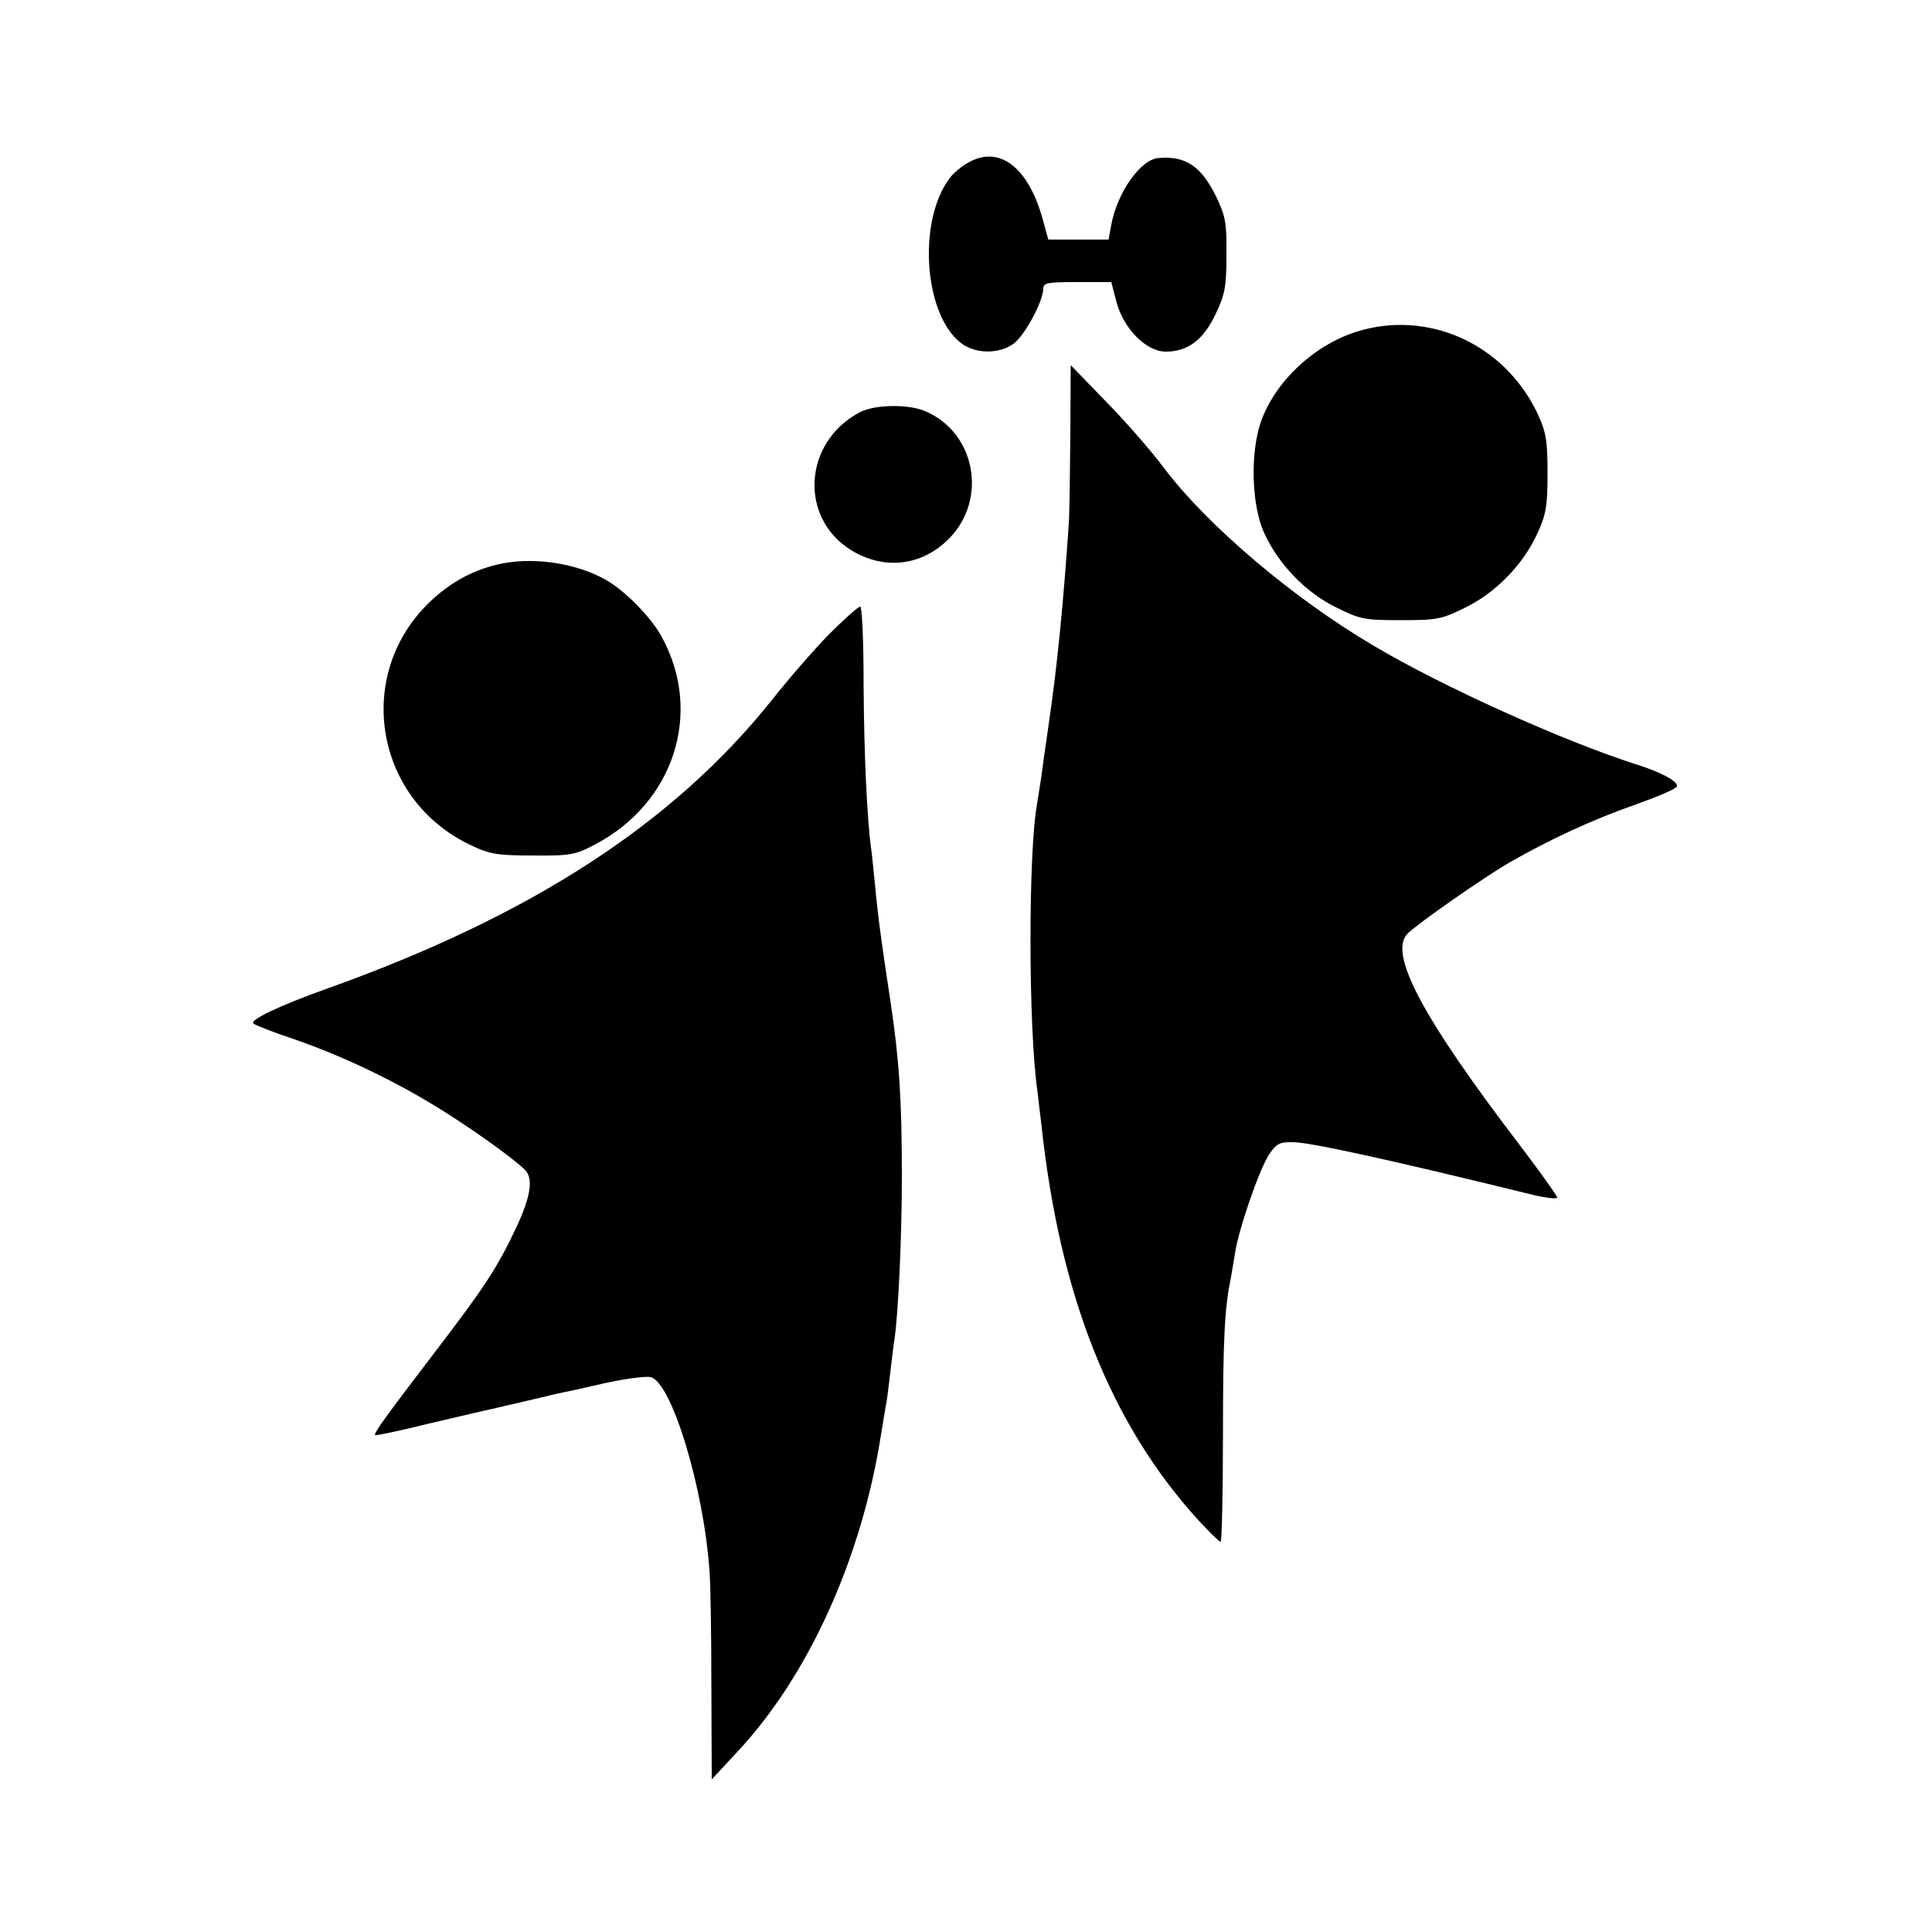
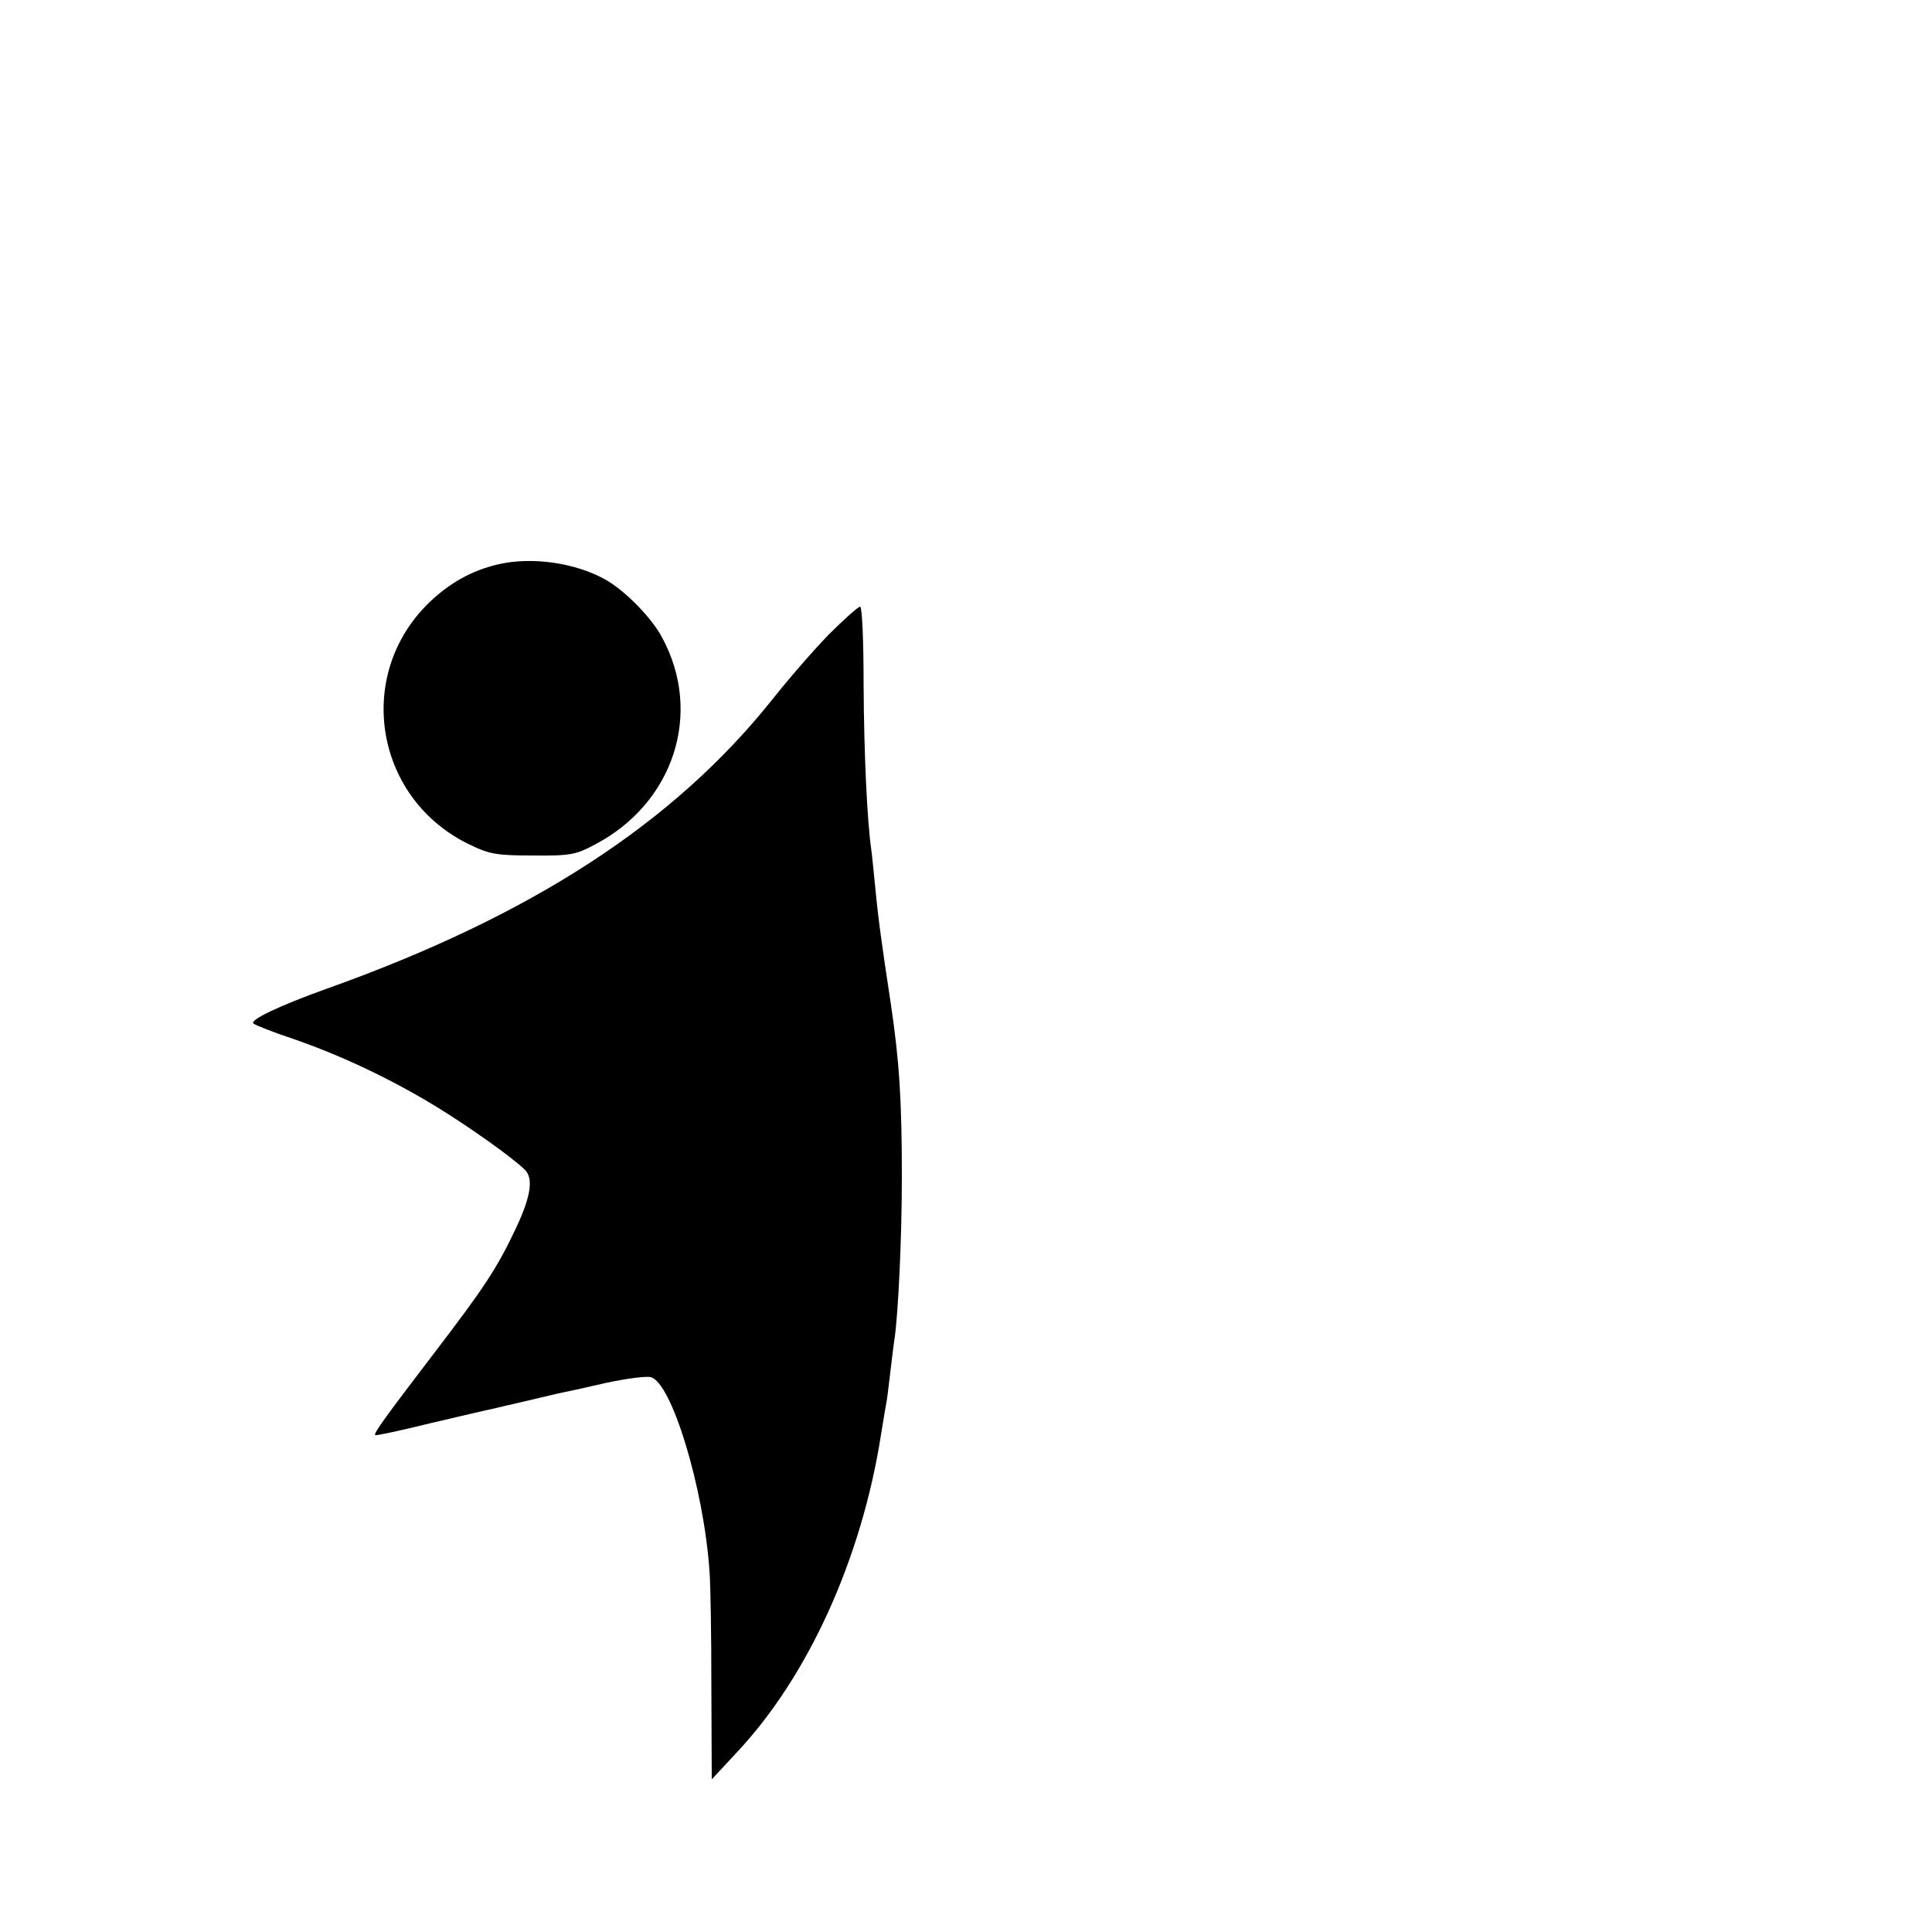
<svg xmlns="http://www.w3.org/2000/svg" version="1.0" width="500pt" height="500pt" viewBox="0 0 500 500" preserveAspectRatio="xMidYMid meet">
  <g transform="translate(0,500) scale(0.1,-0.1)" fill="#000000" stroke="none">
-     <path d="M2509 4581 c-19 -10 -42 -29 -52 -43 -84 -113 -65 -358 33 -428 38 -27 99 -26 135 2 28 22 75 109 75 141 0 15 11 17 88 17 l88 0 13 -50 c18 -70 77 -130 128 -130 57 0 97 30 129 97 24 51 28 70 28 153 1 85 -3 102 -27 152 -39 79 -79 105 -149 99 -46 -3 -107 -90 -122 -173 l-7 -38 -78 0 -78 0 -16 58 c-37 129 -110 185 -188 143z" />
-     <path d="M3509 4141 c-111 -36 -209 -129 -246 -233 -28 -82 -24 -217 9 -288 37 -81 108 -154 186 -192 62 -31 74 -33 167 -33 93 0 105 2 166 32 80 39 150 111 187 191 23 50 27 70 27 157 0 87 -4 107 -26 155 -86 181 -285 270 -470 211z" />
-     <path d="M2770 3875 c-1 -99 -2 -202 -4 -230 -13 -195 -30 -371 -51 -512 -3 -23 -8 -55 -10 -70 -2 -15 -7 -48 -10 -73 -4 -25 -9 -56 -11 -70 -23 -124 -23 -580 1 -745 2 -16 6 -54 10 -84 47 -444 180 -777 407 -1026 28 -30 53 -55 57 -55 3 0 6 123 6 273 0 245 4 332 20 407 2 13 7 42 11 65 8 60 64 222 89 258 18 27 27 32 61 31 44 0 249 -45 612 -134 39 -10 72 -14 72 -9 0 4 -42 63 -92 129 -257 336 -346 503 -295 554 26 26 195 144 262 183 106 61 219 113 331 152 56 20 103 40 104 46 3 13 -42 37 -106 57 -188 60 -501 201 -681 308 -208 123 -428 310 -540 458 -31 42 -98 119 -149 171 l-93 96 -1 -180z" />
-     <path d="M2225 3933 c-146 -77 -158 -273 -22 -357 85 -52 182 -41 252 29 102 102 70 276 -61 331 -44 19 -132 17 -169 -3z" />
    <path d="M1287 3539 c-67 -16 -124 -48 -177 -99 -195 -190 -139 -512 110 -628 48 -23 69 -26 160 -26 96 -1 110 2 159 28 205 107 281 341 174 537 -27 51 -98 123 -148 150 -78 43 -190 59 -278 38z" />
    <path d="M2145 3358 c-39 -40 -105 -116 -146 -168 -256 -321 -624 -560 -1154 -749 -123 -44 -200 -81 -189 -90 5 -4 52 -23 104 -40 124 -43 253 -104 369 -175 85 -52 195 -130 229 -163 23 -22 16 -69 -22 -150 -50 -106 -82 -154 -211 -323 -126 -165 -159 -210 -154 -214 2 -2 67 12 144 31 77 18 149 35 160 37 11 3 52 12 90 21 39 9 79 19 90 21 11 2 62 13 113 25 51 11 103 18 116 15 54 -13 137 -286 152 -500 3 -34 5 -169 5 -301 l1 -240 65 70 c185 197 323 502 373 822 6 38 13 78 15 89 2 12 6 48 10 80 4 33 8 68 10 79 10 69 19 265 19 420 0 201 -7 303 -29 450 -24 157 -33 225 -40 300 -4 39 -8 81 -10 95 -11 76 -19 249 -20 427 0 119 -4 203 -9 203 -5 0 -42 -33 -81 -72z" />
  </g>
</svg>